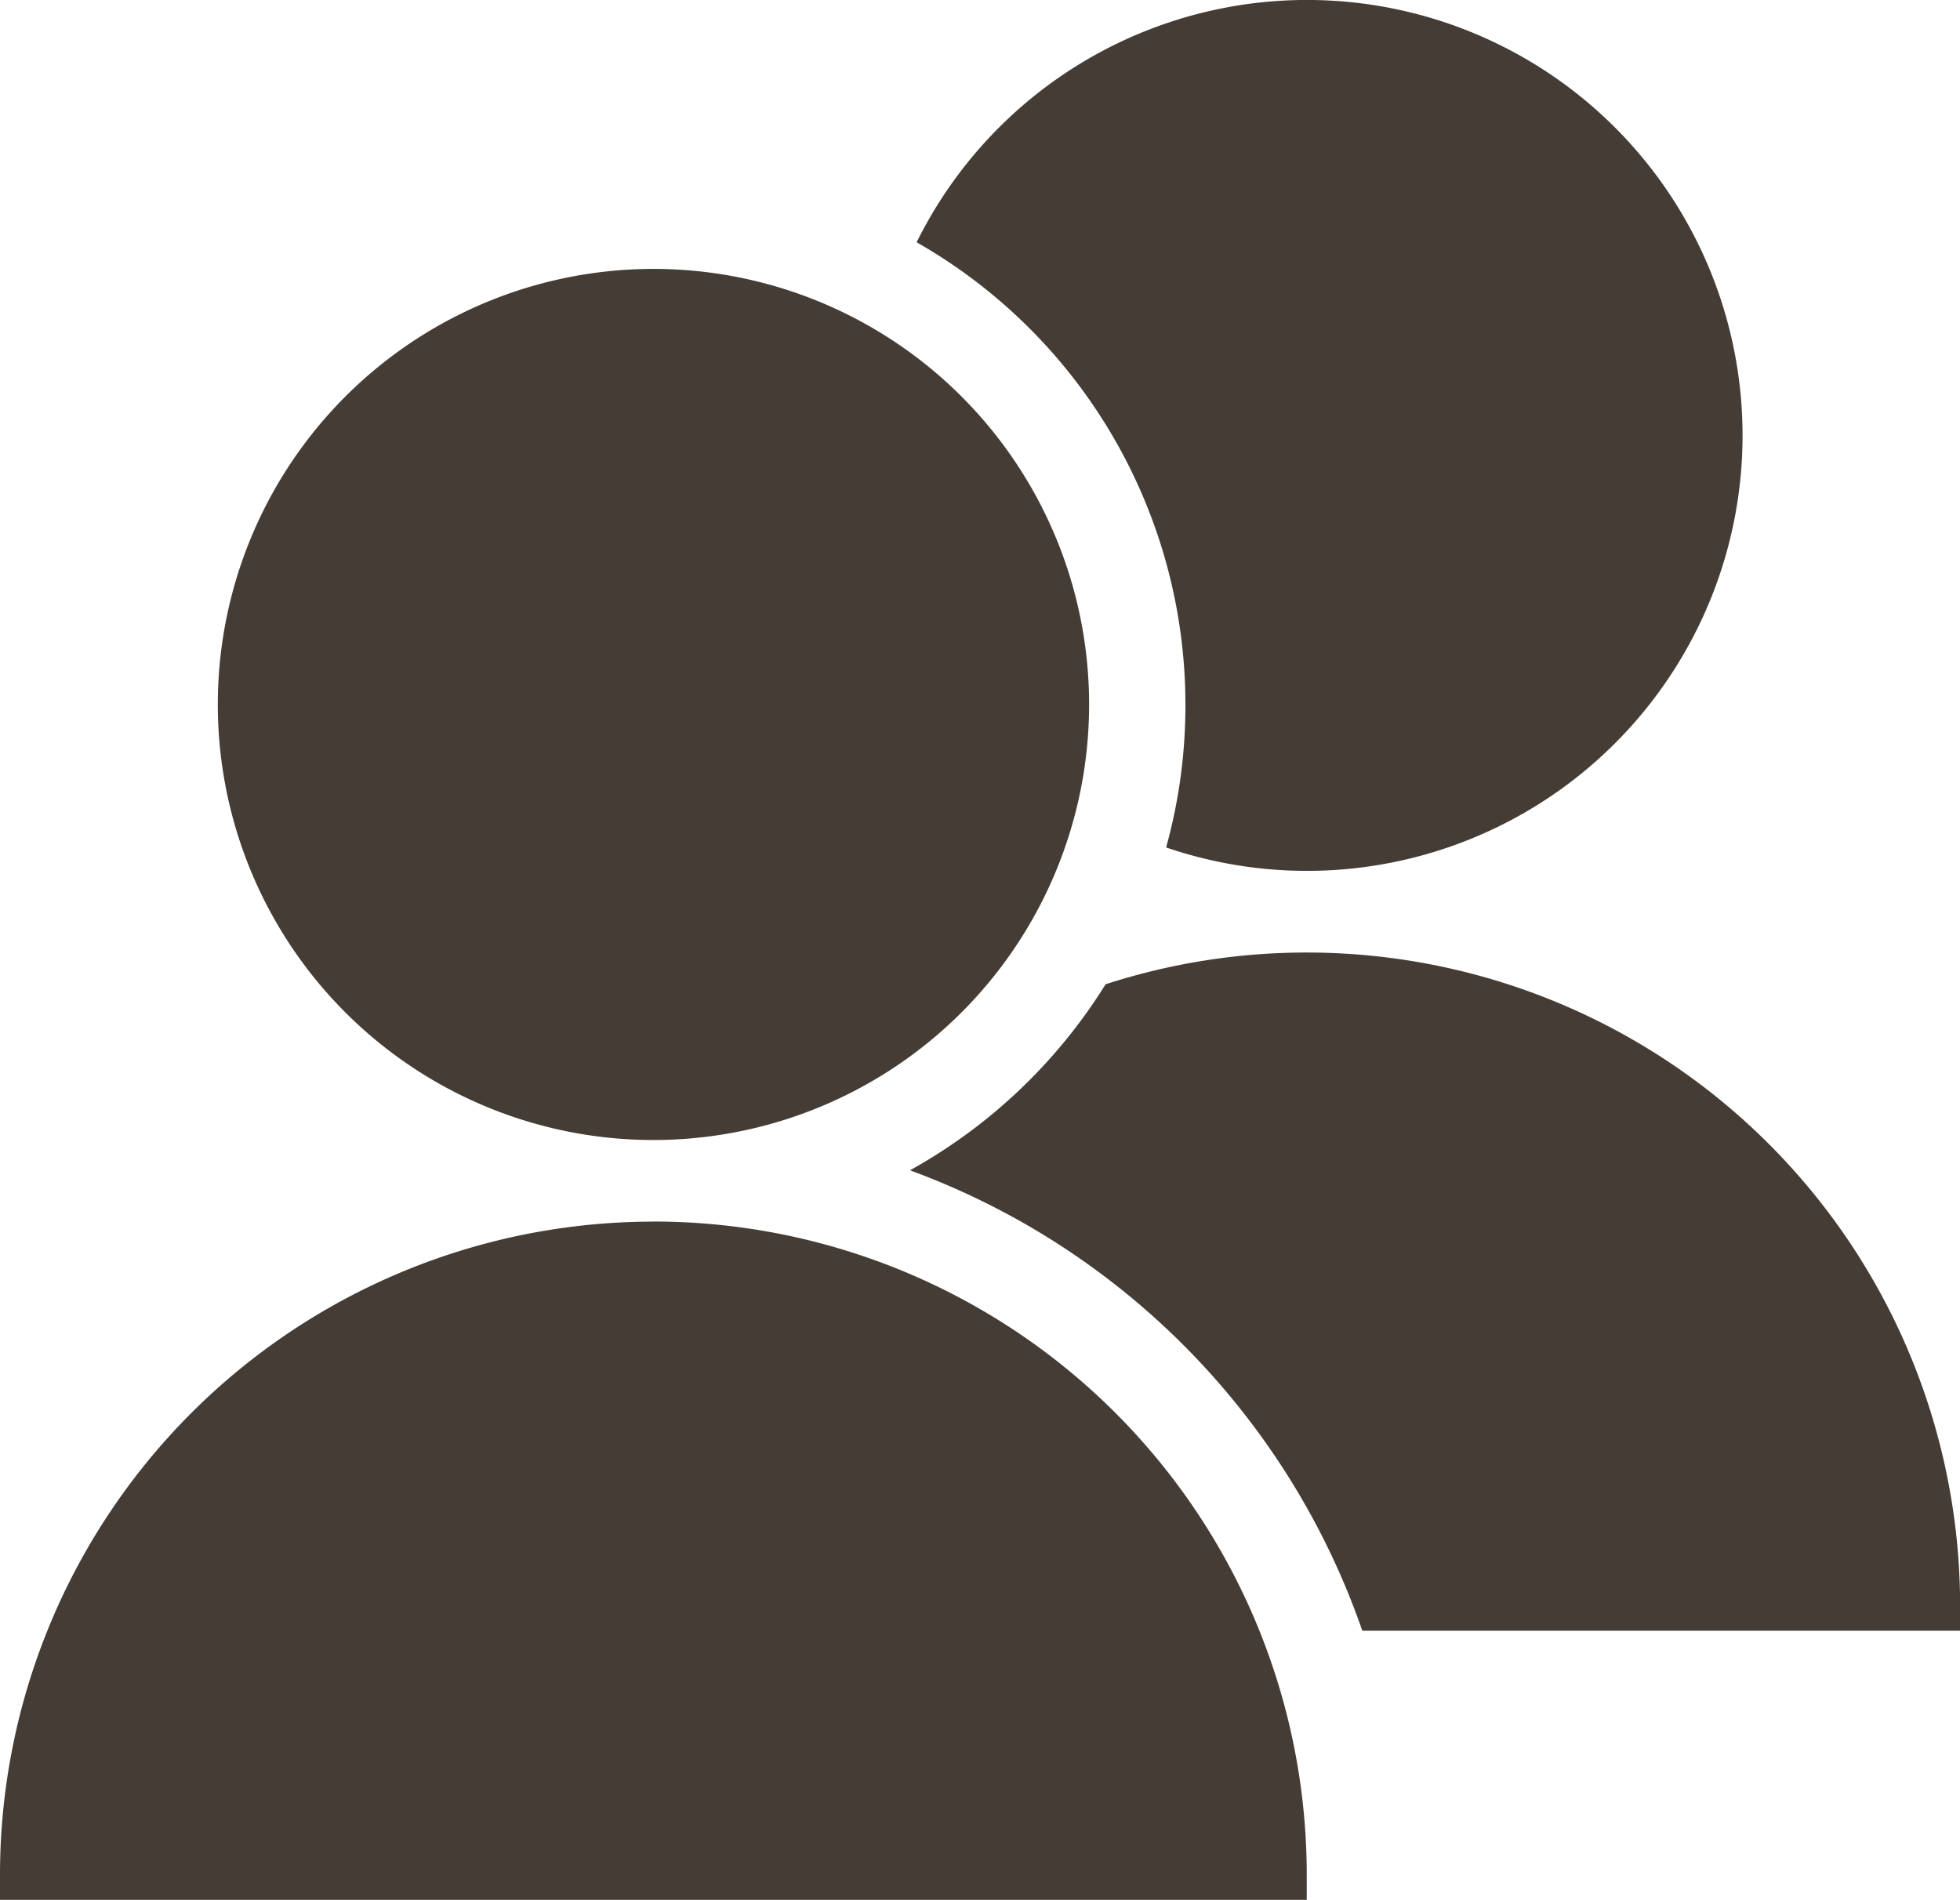
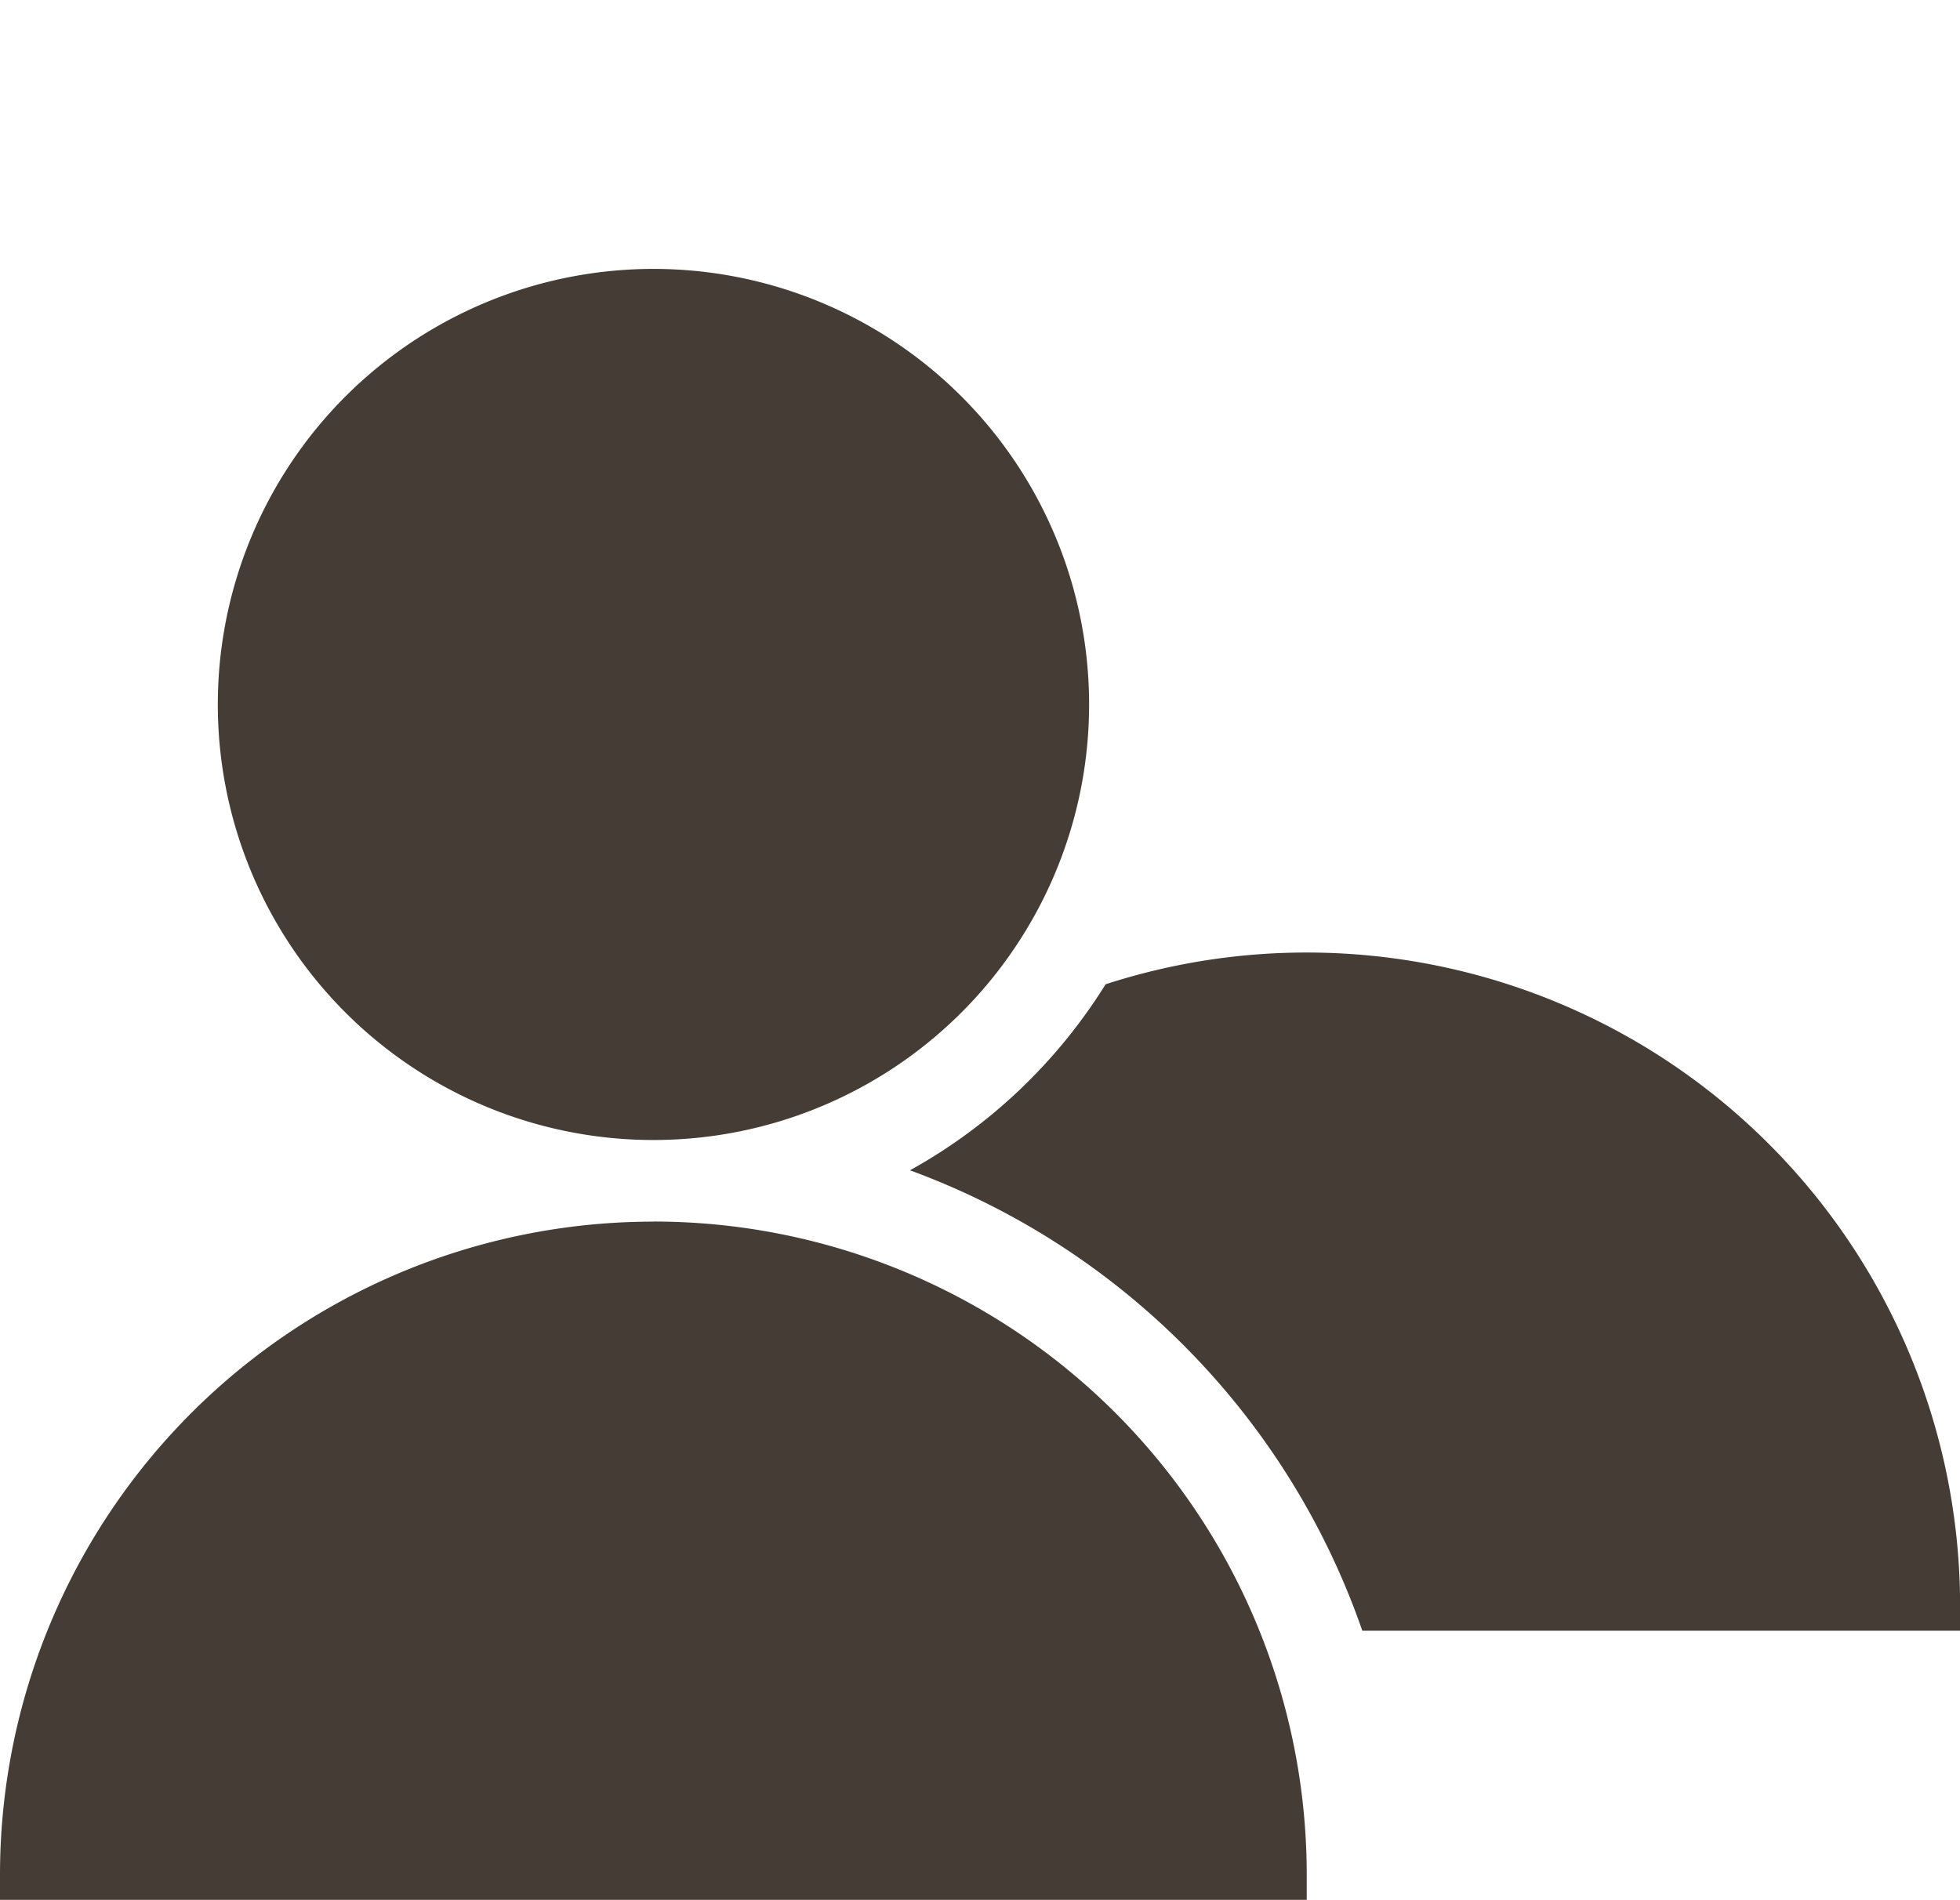
<svg xmlns="http://www.w3.org/2000/svg" id="レイヤー_1" data-name="レイヤー 1" viewBox="0 0 203.09 196.89">
  <defs>
    <style>.cls-1{fill:#443c35;}</style>
  </defs>
  <title>ベクトルスマートオブジェクト8</title>
  <path class="cls-1" d="M2285.88,2241.57a67.45,67.45,0,0,0-20.84,3.29,55.62,55.62,0,0,1-20.27,19.28,78.08,78.08,0,0,1,46.87,47.72h61.94v-2.59A67.7,67.7,0,0,0,2285.88,2241.57Z" transform="translate(-2150.48 -2142.85)" />
-   <path class="cls-1" d="M2273.31,2215.85a55,55,0,0,1-2,14.83,45.13,45.13,0,1,0-25.85-62.72A55.15,55.15,0,0,1,2273.31,2215.85Z" transform="translate(-2150.48 -2142.85)" />
  <path class="cls-1" d="M2218.18,2261a45.14,45.14,0,1,0-45.13-45.14A45.13,45.13,0,0,0,2218.18,2261Zm0,8.46a67.7,67.7,0,0,0-67.7,67.69v2.6h135.4v-2.6A67.7,67.7,0,0,0,2218.18,2269.45Z" transform="translate(-2150.48 -2142.85)" />
</svg>